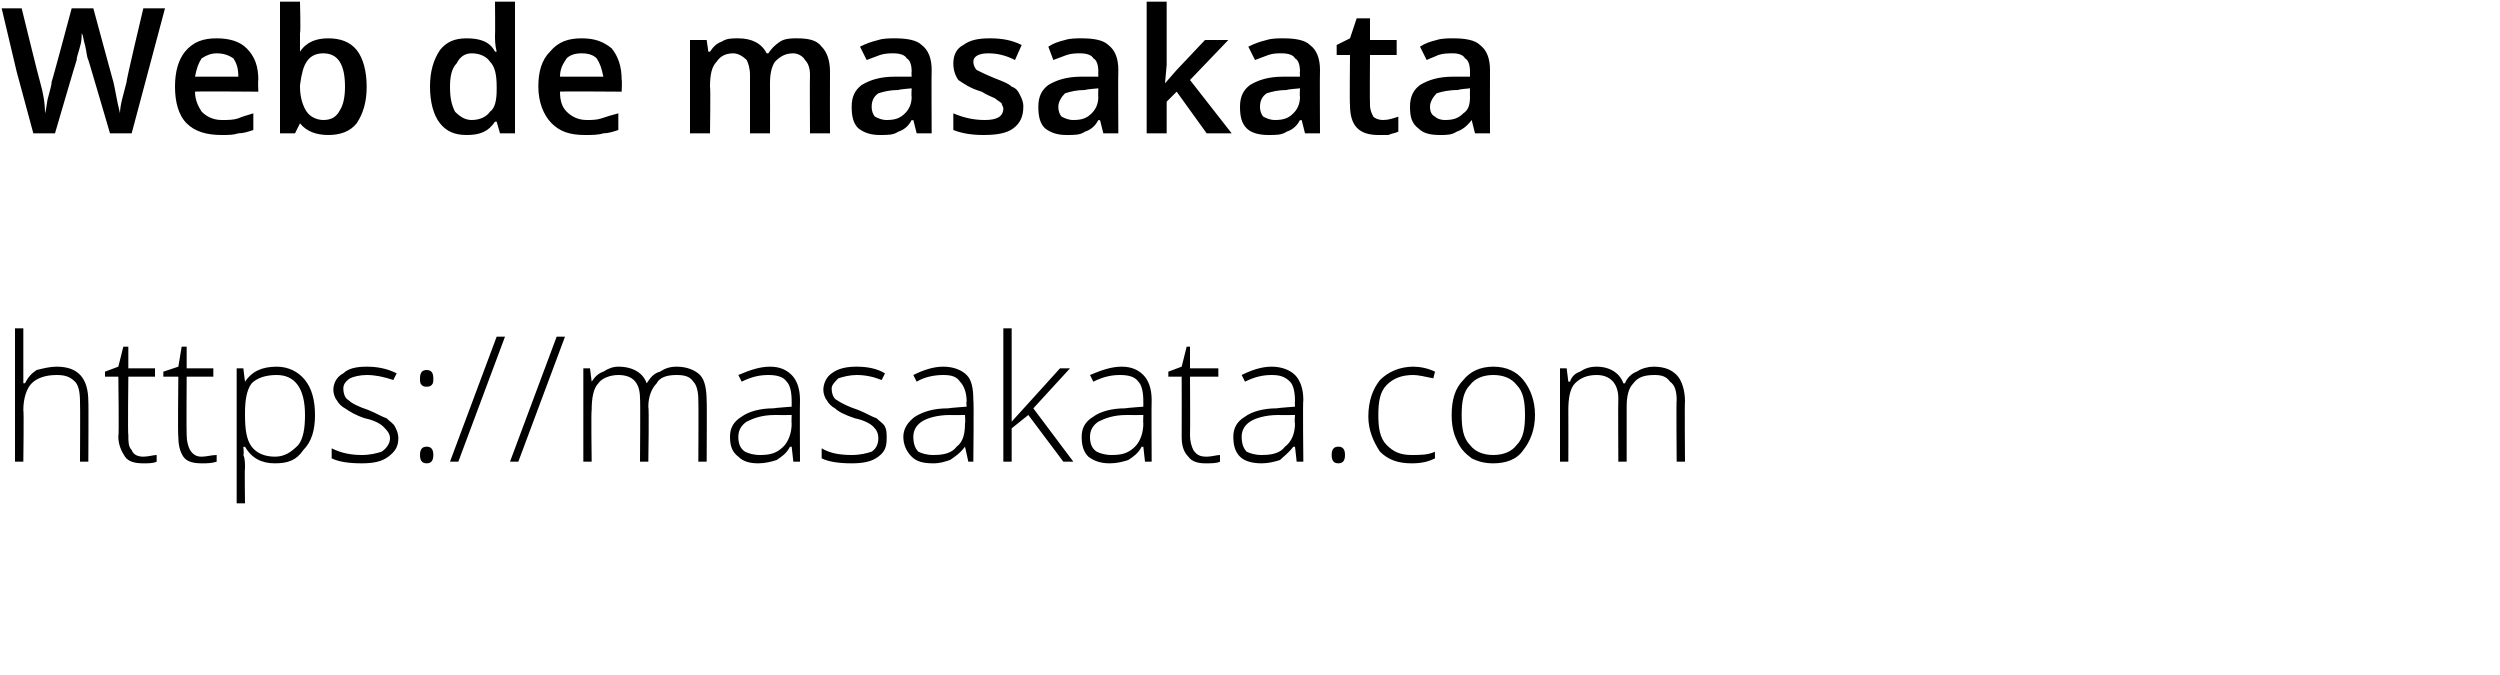
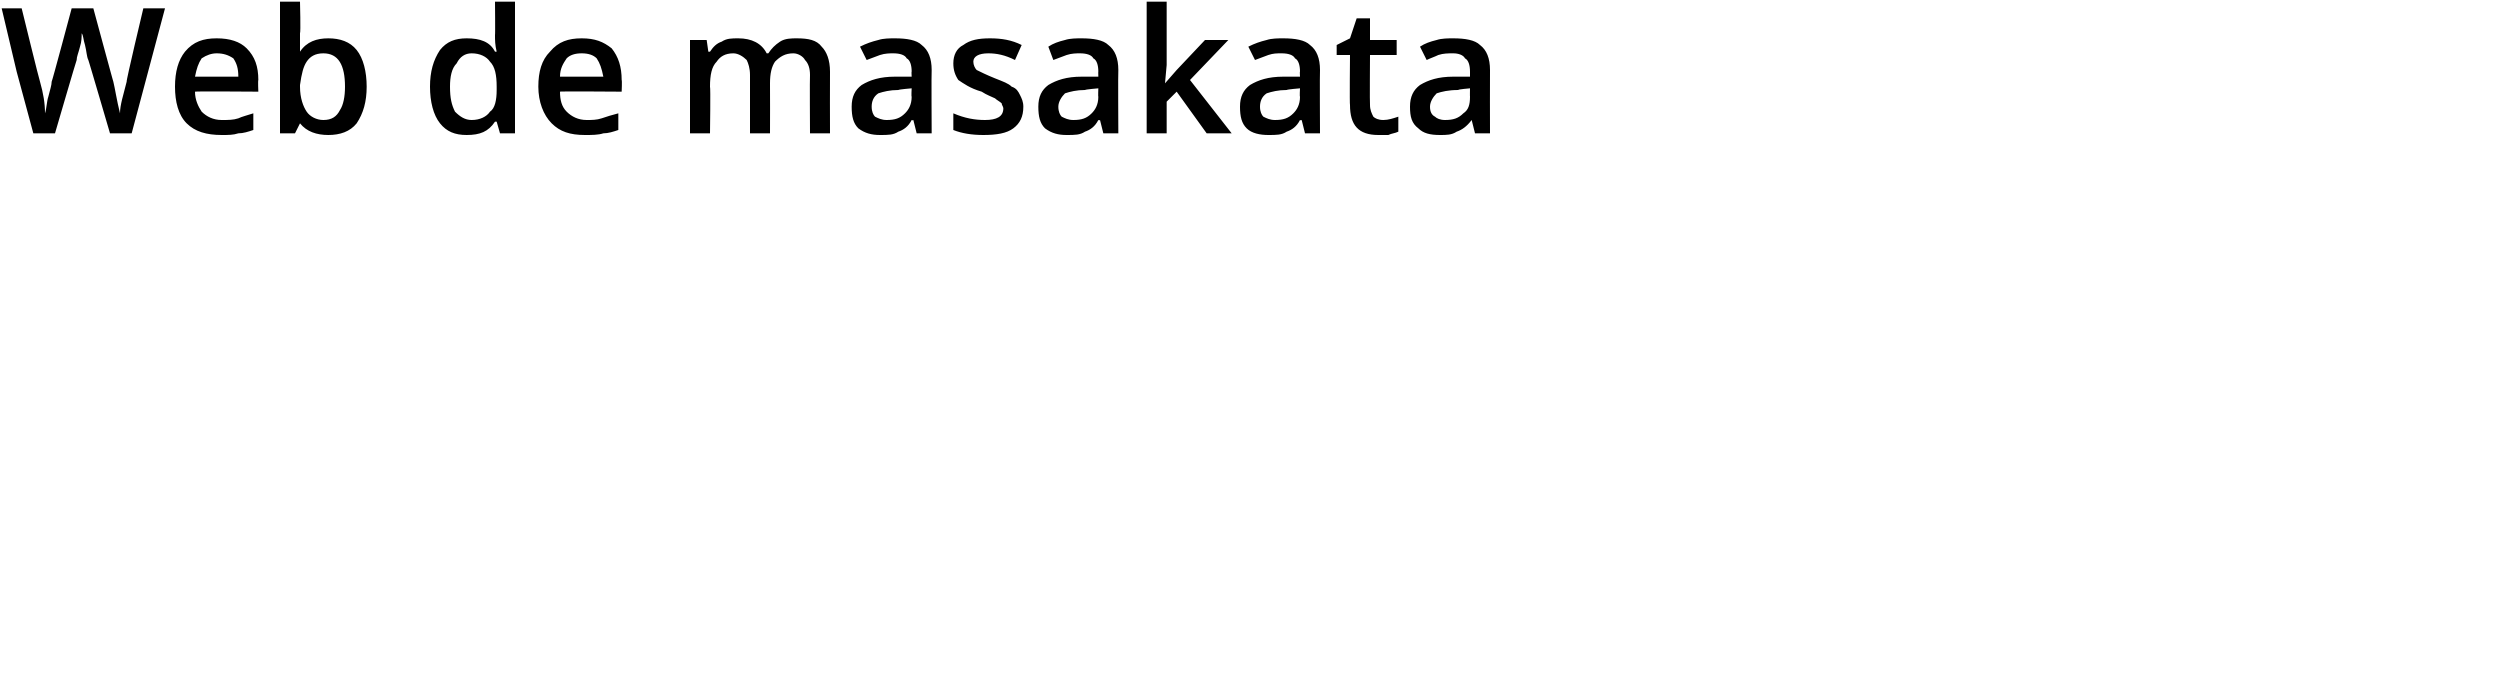
<svg xmlns="http://www.w3.org/2000/svg" version="1.1" width="150px" height="40.5px" viewBox="0 0 150 40.5">
  <desc>Web de masakata https: masakata com</desc>
  <defs />
  <g id="Polygon103917">
-     <path d="M 4.8 27.7 C 4.8 27.7 4.82 24.09 4.8 24.1 C 4.8 23.5 4.7 23.1 4.5 22.9 C 4.2 22.6 3.9 22.5 3.4 22.5 C 2.7 22.5 2.2 22.7 1.9 23 C 1.6 23.3 1.4 23.9 1.4 24.6 C 1.44 24.63 1.4 27.7 1.4 27.7 L 0.9 27.7 L 0.9 19.7 L 1.4 19.7 L 1.4 22.3 L 1.4 23 C 1.4 23 1.45 22.98 1.5 23 C 1.7 22.6 1.9 22.4 2.2 22.2 C 2.6 22.1 3 22 3.4 22 C 4.7 22 5.3 22.7 5.3 24.1 C 5.32 24.06 5.3 27.7 5.3 27.7 L 4.8 27.7 Z M 8.6 27.4 C 8.9 27.4 9.2 27.3 9.4 27.3 C 9.4 27.3 9.4 27.7 9.4 27.7 C 9.2 27.8 8.9 27.8 8.6 27.8 C 8.1 27.8 7.7 27.7 7.5 27.4 C 7.3 27.1 7.1 26.7 7.1 26.2 C 7.15 26.17 7.1 22.6 7.1 22.6 L 6.3 22.6 L 6.3 22.3 L 7.1 22 L 7.4 20.8 L 7.7 20.8 L 7.7 22.1 L 9.3 22.1 L 9.3 22.6 L 7.7 22.6 C 7.7 22.6 7.66 26.1 7.7 26.1 C 7.7 26.5 7.7 26.8 7.9 27 C 8 27.3 8.3 27.4 8.6 27.4 Z M 12.1 27.4 C 12.4 27.4 12.7 27.3 13 27.3 C 13 27.3 13 27.7 13 27.7 C 12.7 27.8 12.4 27.8 12.1 27.8 C 11.6 27.8 11.2 27.7 11 27.4 C 10.8 27.1 10.7 26.7 10.7 26.2 C 10.66 26.17 10.7 22.6 10.7 22.6 L 9.8 22.6 L 9.8 22.3 L 10.7 22 L 10.9 20.8 L 11.2 20.8 L 11.2 22.1 L 12.8 22.1 L 12.8 22.6 L 11.2 22.6 C 11.2 22.6 11.18 26.1 11.2 26.1 C 11.2 26.5 11.3 26.8 11.4 27 C 11.6 27.3 11.8 27.4 12.1 27.4 Z M 16.5 27.8 C 15.7 27.8 15.1 27.5 14.7 26.8 C 14.67 26.84 14.6 26.8 14.6 26.8 C 14.6 26.8 14.65 27.27 14.6 27.3 C 14.7 27.5 14.7 27.8 14.7 28.1 C 14.67 28.1 14.7 30.2 14.7 30.2 L 14.2 30.2 L 14.2 22.1 L 14.6 22.1 L 14.7 22.9 C 14.7 22.9 14.72 22.92 14.7 22.9 C 15.1 22.3 15.7 22 16.6 22 C 17.3 22 17.9 22.3 18.3 22.8 C 18.7 23.3 18.9 24 18.9 24.9 C 18.9 25.8 18.7 26.5 18.2 27 C 17.8 27.6 17.3 27.8 16.5 27.8 Z M 16.5 27.4 C 17.1 27.4 17.5 27.1 17.9 26.7 C 18.2 26.3 18.3 25.7 18.3 24.9 C 18.3 23.3 17.7 22.5 16.6 22.5 C 15.9 22.5 15.4 22.7 15.1 23 C 14.8 23.4 14.7 24 14.7 24.8 C 14.7 24.8 14.7 24.9 14.7 24.9 C 14.7 25.8 14.8 26.4 15.1 26.8 C 15.4 27.2 15.9 27.4 16.5 27.4 Z M 23.9 26.3 C 23.9 26.8 23.7 27.1 23.3 27.4 C 22.9 27.7 22.4 27.8 21.7 27.8 C 20.9 27.8 20.3 27.7 19.9 27.5 C 19.9 27.5 19.9 26.9 19.9 26.9 C 20.5 27.2 21.1 27.3 21.7 27.3 C 22.2 27.3 22.6 27.2 22.9 27.1 C 23.2 26.9 23.4 26.6 23.4 26.3 C 23.4 26 23.2 25.8 23 25.6 C 22.8 25.4 22.4 25.2 21.9 25.1 C 21.3 24.9 21 24.7 20.7 24.5 C 20.5 24.4 20.3 24.2 20.2 24 C 20.1 23.9 20 23.6 20 23.4 C 20 23 20.2 22.6 20.6 22.4 C 20.9 22.1 21.4 22 22 22 C 22.6 22 23.2 22.1 23.8 22.4 C 23.8 22.4 23.6 22.8 23.6 22.8 C 23 22.6 22.5 22.5 22 22.5 C 21.6 22.5 21.2 22.6 21 22.7 C 20.7 22.9 20.6 23.1 20.6 23.3 C 20.6 23.6 20.7 23.9 20.9 24 C 21.1 24.2 21.5 24.4 22.1 24.6 C 22.6 24.8 22.9 25 23.2 25.1 C 23.4 25.3 23.6 25.4 23.7 25.6 C 23.8 25.8 23.9 26 23.9 26.3 Z M 25.6 27.8 C 25.3 27.8 25.2 27.6 25.2 27.3 C 25.2 27 25.3 26.8 25.6 26.8 C 25.9 26.8 26 27 26 27.3 C 26 27.6 25.9 27.8 25.6 27.8 C 25.6 27.8 25.6 27.8 25.6 27.8 Z M 25.2 22.7 C 25.2 22.4 25.3 22.2 25.6 22.2 C 25.9 22.2 26 22.4 26 22.7 C 26 22.9 26 23 25.9 23.1 C 25.8 23.2 25.7 23.2 25.6 23.2 C 25.5 23.2 25.4 23.2 25.3 23.1 C 25.2 23 25.2 22.9 25.2 22.7 Z M 30.3 20.2 L 27.5 27.7 L 27 27.7 L 29.8 20.2 L 30.3 20.2 Z M 33.9 20.2 L 31.1 27.7 L 30.6 27.7 L 33.4 20.2 L 33.9 20.2 Z M 41.9 27.7 C 41.9 27.7 41.92 24.05 41.9 24 C 41.9 23.5 41.8 23.1 41.6 22.9 C 41.4 22.6 41.1 22.5 40.6 22.5 C 40.1 22.5 39.6 22.6 39.4 23 C 39.1 23.3 38.9 23.8 38.9 24.4 C 38.95 24.44 38.9 27.7 38.9 27.7 L 38.4 27.7 C 38.4 27.7 38.43 23.89 38.4 23.9 C 38.4 23 38 22.5 37.1 22.5 C 36.6 22.5 36.1 22.7 35.9 23 C 35.6 23.3 35.5 23.9 35.5 24.6 C 35.46 24.63 35.5 27.7 35.5 27.7 L 35 27.7 L 35 22.1 L 35.4 22.1 L 35.5 22.9 C 35.5 22.9 35.51 22.89 35.5 22.9 C 35.7 22.6 35.9 22.4 36.2 22.3 C 36.5 22.1 36.8 22 37.1 22 C 38 22 38.6 22.4 38.8 23 C 38.8 23 38.8 23 38.8 23 C 39 22.7 39.2 22.4 39.6 22.3 C 39.9 22.1 40.2 22 40.6 22 C 41.2 22 41.7 22.2 42 22.5 C 42.3 22.8 42.4 23.4 42.4 24.1 C 42.42 24.06 42.4 27.7 42.4 27.7 L 41.9 27.7 Z M 47.6 27.7 L 47.5 26.8 C 47.5 26.8 47.44 26.82 47.4 26.8 C 47.2 27.2 46.9 27.4 46.6 27.6 C 46.3 27.7 45.9 27.8 45.5 27.8 C 45 27.8 44.6 27.7 44.3 27.4 C 43.9 27.1 43.8 26.7 43.8 26.2 C 43.8 25.7 44 25.3 44.5 25 C 44.9 24.7 45.6 24.5 46.4 24.5 C 46.44 24.48 47.5 24.4 47.5 24.4 C 47.5 24.4 47.5 24.08 47.5 24.1 C 47.5 23.5 47.4 23.1 47.2 22.9 C 47 22.6 46.6 22.5 46.1 22.5 C 45.6 22.5 45.1 22.6 44.5 22.9 C 44.5 22.9 44.3 22.5 44.3 22.5 C 45 22.2 45.6 22 46.2 22 C 46.8 22 47.2 22.2 47.5 22.5 C 47.8 22.8 48 23.3 48 24 C 47.98 24 48 27.7 48 27.7 L 47.6 27.7 Z M 45.6 27.3 C 46.2 27.3 46.6 27.2 47 26.8 C 47.3 26.5 47.5 26 47.5 25.4 C 47.48 25.42 47.5 24.9 47.5 24.9 C 47.5 24.9 46.51 24.91 46.5 24.9 C 45.7 24.9 45.2 25.1 44.8 25.3 C 44.5 25.5 44.3 25.8 44.3 26.2 C 44.3 26.6 44.4 26.9 44.7 27.1 C 44.9 27.2 45.2 27.3 45.6 27.3 Z M 53.2 26.3 C 53.2 26.8 53.1 27.1 52.7 27.4 C 52.3 27.7 51.8 27.8 51.1 27.8 C 50.3 27.8 49.7 27.7 49.3 27.5 C 49.3 27.5 49.3 26.9 49.3 26.9 C 49.8 27.2 50.4 27.3 51.1 27.3 C 51.6 27.3 52 27.2 52.3 27.1 C 52.6 26.9 52.7 26.6 52.7 26.3 C 52.7 26 52.6 25.8 52.4 25.6 C 52.2 25.4 51.8 25.2 51.3 25.1 C 50.7 24.9 50.3 24.7 50.1 24.5 C 49.9 24.4 49.7 24.2 49.6 24 C 49.5 23.9 49.4 23.6 49.4 23.4 C 49.4 23 49.6 22.6 49.9 22.4 C 50.3 22.1 50.8 22 51.4 22 C 52 22 52.6 22.1 53.1 22.4 C 53.1 22.4 52.9 22.8 52.9 22.8 C 52.4 22.6 51.9 22.5 51.4 22.5 C 51 22.5 50.6 22.6 50.3 22.7 C 50.1 22.9 49.9 23.1 49.9 23.3 C 49.9 23.6 50 23.9 50.2 24 C 50.5 24.2 50.9 24.4 51.5 24.6 C 52 24.8 52.3 25 52.6 25.1 C 52.8 25.3 53 25.4 53.1 25.6 C 53.2 25.8 53.2 26 53.2 26.3 Z M 58.1 27.7 L 57.9 26.8 C 57.9 26.8 57.89 26.82 57.9 26.8 C 57.6 27.2 57.3 27.4 57 27.6 C 56.7 27.7 56.4 27.8 56 27.8 C 55.4 27.8 55 27.7 54.7 27.4 C 54.4 27.1 54.2 26.7 54.2 26.2 C 54.2 25.7 54.5 25.3 54.9 25 C 55.4 24.7 56 24.5 56.9 24.5 C 56.89 24.48 58 24.4 58 24.4 C 58 24.4 57.96 24.08 58 24.1 C 58 23.5 57.8 23.1 57.6 22.9 C 57.4 22.6 57.1 22.5 56.6 22.5 C 56.1 22.5 55.5 22.6 55 22.9 C 55 22.9 54.8 22.5 54.8 22.5 C 55.4 22.2 56 22 56.6 22 C 57.2 22 57.7 22.2 58 22.5 C 58.3 22.8 58.4 23.3 58.4 24 C 58.44 24 58.4 27.7 58.4 27.7 L 58.1 27.7 Z M 56 27.3 C 56.6 27.3 57.1 27.2 57.4 26.8 C 57.8 26.5 57.9 26 57.9 25.4 C 57.93 25.42 57.9 24.9 57.9 24.9 C 57.9 24.9 56.96 24.91 57 24.9 C 56.2 24.9 55.6 25.1 55.3 25.3 C 55 25.5 54.8 25.8 54.8 26.2 C 54.8 26.6 54.9 26.9 55.1 27.1 C 55.3 27.2 55.6 27.3 56 27.3 Z M 60.7 25.3 L 63.6 22.1 L 64.2 22.1 L 62 24.5 L 64.4 27.7 L 63.8 27.7 L 61.7 24.9 L 60.7 25.7 L 60.7 27.7 L 60.2 27.7 L 60.2 19.7 L 60.7 19.7 L 60.7 23.7 L 60.7 25.3 L 60.7 25.3 Z M 68.7 27.7 L 68.6 26.8 C 68.6 26.8 68.54 26.82 68.5 26.8 C 68.3 27.2 68 27.4 67.7 27.6 C 67.4 27.7 67 27.8 66.6 27.8 C 66.1 27.8 65.7 27.7 65.3 27.4 C 65 27.1 64.9 26.7 64.9 26.2 C 64.9 25.7 65.1 25.3 65.6 25 C 66 24.7 66.7 24.5 67.5 24.5 C 67.54 24.48 68.6 24.4 68.6 24.4 C 68.6 24.4 68.6 24.08 68.6 24.1 C 68.6 23.5 68.5 23.1 68.3 22.9 C 68.1 22.6 67.7 22.5 67.2 22.5 C 66.7 22.5 66.2 22.6 65.6 22.9 C 65.6 22.9 65.4 22.5 65.4 22.5 C 66.1 22.2 66.7 22 67.3 22 C 67.9 22 68.3 22.2 68.6 22.5 C 68.9 22.8 69.1 23.3 69.1 24 C 69.08 24 69.1 27.7 69.1 27.7 L 68.7 27.7 Z M 66.7 27.3 C 67.3 27.3 67.7 27.2 68.1 26.8 C 68.4 26.5 68.6 26 68.6 25.4 C 68.58 25.42 68.6 24.9 68.6 24.9 C 68.6 24.9 67.6 24.91 67.6 24.9 C 66.8 24.9 66.3 25.1 65.9 25.3 C 65.6 25.5 65.4 25.8 65.4 26.2 C 65.4 26.6 65.5 26.9 65.8 27.1 C 66 27.2 66.3 27.3 66.7 27.3 Z M 72.4 27.4 C 72.7 27.4 73 27.3 73.2 27.3 C 73.2 27.3 73.2 27.7 73.2 27.7 C 73 27.8 72.7 27.8 72.3 27.8 C 71.9 27.8 71.5 27.7 71.3 27.4 C 71 27.1 70.9 26.7 70.9 26.2 C 70.91 26.17 70.9 22.6 70.9 22.6 L 70.1 22.6 L 70.1 22.3 L 70.9 22 L 71.2 20.8 L 71.4 20.8 L 71.4 22.1 L 73.1 22.1 L 73.1 22.6 L 71.4 22.6 C 71.4 22.6 71.42 26.1 71.4 26.1 C 71.4 26.5 71.5 26.8 71.6 27 C 71.8 27.3 72 27.4 72.4 27.4 Z M 77.8 27.7 L 77.7 26.8 C 77.7 26.8 77.62 26.82 77.6 26.8 C 77.3 27.2 77 27.4 76.8 27.6 C 76.5 27.7 76.1 27.8 75.7 27.8 C 75.2 27.8 74.7 27.7 74.4 27.4 C 74.1 27.1 74 26.7 74 26.2 C 74 25.7 74.2 25.3 74.7 25 C 75.1 24.7 75.8 24.5 76.6 24.5 C 76.62 24.48 77.7 24.4 77.7 24.4 C 77.7 24.4 77.68 24.08 77.7 24.1 C 77.7 23.5 77.6 23.1 77.4 22.9 C 77.1 22.6 76.8 22.5 76.3 22.5 C 75.8 22.5 75.3 22.6 74.7 22.9 C 74.7 22.9 74.5 22.5 74.5 22.5 C 75.1 22.2 75.7 22 76.3 22 C 76.9 22 77.4 22.2 77.7 22.5 C 78 22.8 78.2 23.3 78.2 24 C 78.16 24 78.2 27.7 78.2 27.7 L 77.8 27.7 Z M 75.7 27.3 C 76.3 27.3 76.8 27.2 77.1 26.8 C 77.5 26.5 77.7 26 77.7 25.4 C 77.66 25.42 77.7 24.9 77.7 24.9 C 77.7 24.9 76.68 24.91 76.7 24.9 C 75.9 24.9 75.3 25.1 75 25.3 C 74.7 25.5 74.5 25.8 74.5 26.2 C 74.5 26.6 74.6 26.9 74.8 27.1 C 75 27.2 75.3 27.3 75.7 27.3 Z M 80.3 27.8 C 80 27.8 79.9 27.6 79.9 27.3 C 79.9 27 80 26.8 80.3 26.8 C 80.6 26.8 80.7 27 80.7 27.3 C 80.7 27.6 80.6 27.8 80.3 27.8 C 80.3 27.8 80.3 27.8 80.3 27.8 Z M 86.1 27.5 C 85.7 27.7 85.3 27.8 84.7 27.8 C 83.9 27.8 83.3 27.6 82.8 27.1 C 82.4 26.5 82.1 25.8 82.1 25 C 82.1 24 82.4 23.3 82.8 22.8 C 83.3 22.3 84 22 84.8 22 C 85.2 22 85.7 22.1 86.1 22.3 C 86.1 22.3 86 22.7 86 22.7 C 85.5 22.6 85.1 22.5 84.8 22.5 C 84.1 22.5 83.6 22.7 83.2 23.1 C 82.8 23.5 82.7 24.1 82.7 24.9 C 82.7 25.7 82.8 26.3 83.2 26.7 C 83.6 27.1 84 27.3 84.7 27.3 C 85.2 27.3 85.7 27.3 86.1 27.1 C 86.09 27.07 86.1 27.5 86.1 27.5 C 86.1 27.5 86.09 27.54 86.1 27.5 Z M 92.1 24.9 C 92.1 25.8 91.8 26.5 91.4 27 C 91 27.6 90.3 27.8 89.6 27.8 C 89.1 27.8 88.7 27.7 88.3 27.5 C 87.9 27.2 87.6 26.9 87.4 26.4 C 87.2 26 87.1 25.5 87.1 24.9 C 87.1 24 87.3 23.3 87.8 22.8 C 88.2 22.3 88.8 22 89.6 22 C 90.4 22 91 22.3 91.4 22.8 C 91.8 23.3 92.1 24 92.1 24.9 Z M 87.7 24.9 C 87.7 25.7 87.8 26.3 88.2 26.7 C 88.5 27.1 89 27.3 89.6 27.3 C 90.2 27.3 90.7 27.1 91 26.7 C 91.4 26.3 91.5 25.7 91.5 24.9 C 91.5 24.1 91.4 23.5 91 23.1 C 90.7 22.7 90.2 22.5 89.6 22.5 C 89 22.5 88.5 22.7 88.2 23.1 C 87.8 23.5 87.7 24.1 87.7 24.9 Z M 100.6 27.7 C 100.6 27.7 100.57 24.05 100.6 24 C 100.6 23.5 100.5 23.1 100.2 22.9 C 100 22.6 99.7 22.5 99.3 22.5 C 98.7 22.5 98.3 22.6 98 23 C 97.7 23.3 97.6 23.8 97.6 24.4 C 97.6 24.44 97.6 27.7 97.6 27.7 L 97.1 27.7 C 97.1 27.7 97.08 23.89 97.1 23.9 C 97.1 23 96.6 22.5 95.8 22.5 C 95.2 22.5 94.8 22.7 94.5 23 C 94.2 23.3 94.1 23.9 94.1 24.6 C 94.11 24.63 94.1 27.7 94.1 27.7 L 93.6 27.7 L 93.6 22.1 L 94 22.1 L 94.1 22.9 C 94.1 22.9 94.16 22.89 94.2 22.9 C 94.3 22.6 94.5 22.4 94.8 22.3 C 95.1 22.1 95.4 22 95.8 22 C 96.6 22 97.2 22.4 97.4 23 C 97.4 23 97.5 23 97.5 23 C 97.6 22.7 97.9 22.4 98.2 22.3 C 98.5 22.1 98.9 22 99.2 22 C 99.9 22 100.3 22.2 100.6 22.5 C 100.9 22.8 101.1 23.4 101.1 24.1 C 101.07 24.06 101.1 27.7 101.1 27.7 L 100.6 27.7 Z " stroke="none" fill="#000" />
-   </g>
+     </g>
  <g id="Polygon103916">
    <path d="M 7.9 8 L 6.6 8 C 6.6 8 5.3 3.56 5.3 3.6 C 5.2 3.4 5.2 3.1 5.1 2.7 C 5 2.4 5 2.1 4.9 2 C 4.9 2.2 4.9 2.5 4.8 2.8 C 4.7 3.2 4.6 3.4 4.6 3.6 C 4.59 3.58 3.3 8 3.3 8 L 2 8 L 1 4.3 L 0.1 0.5 L 1.3 0.5 C 1.3 0.5 2.38 4.91 2.4 4.9 C 2.6 5.6 2.7 6.2 2.7 6.8 C 2.8 6.5 2.8 6.1 2.9 5.8 C 3 5.4 3.1 5.1 3.1 4.9 C 3.12 4.92 4.3 0.5 4.3 0.5 L 5.6 0.5 C 5.6 0.5 6.8 4.94 6.8 4.9 C 6.9 5.3 7 6 7.2 6.8 C 7.2 6.3 7.4 5.7 7.6 4.9 C 7.55 4.9 8.6 0.5 8.6 0.5 L 9.9 0.5 L 7.9 8 Z M 13.3 8.1 C 12.4 8.1 11.7 7.9 11.2 7.4 C 10.7 6.9 10.5 6.1 10.5 5.2 C 10.5 4.3 10.7 3.6 11.1 3.1 C 11.6 2.5 12.2 2.3 13 2.3 C 13.8 2.3 14.4 2.5 14.8 2.9 C 15.3 3.4 15.5 4 15.5 4.8 C 15.47 4.82 15.5 5.5 15.5 5.5 C 15.5 5.5 11.69 5.47 11.7 5.5 C 11.7 6 11.9 6.4 12.1 6.7 C 12.4 7 12.8 7.2 13.3 7.2 C 13.7 7.2 14 7.2 14.3 7.1 C 14.5 7 14.9 6.9 15.2 6.8 C 15.2 6.8 15.2 7.8 15.2 7.8 C 14.9 7.9 14.6 8 14.3 8 C 14 8.1 13.7 8.1 13.3 8.1 Z M 13 3.2 C 12.7 3.2 12.4 3.3 12.1 3.5 C 11.9 3.8 11.8 4.1 11.7 4.6 C 11.7 4.6 14.3 4.6 14.3 4.6 C 14.3 4.1 14.2 3.8 14 3.5 C 13.7 3.3 13.4 3.2 13 3.2 Z M 18 3.1 C 18.4 2.5 19 2.3 19.7 2.3 C 20.4 2.3 21 2.5 21.4 3 C 21.8 3.5 22 4.3 22 5.2 C 22 6.1 21.8 6.8 21.4 7.4 C 21 7.9 20.4 8.1 19.7 8.1 C 19 8.1 18.4 7.9 18 7.4 C 18.05 7.36 18 7.4 18 7.4 L 17.7 8 L 16.8 8 L 16.8 0.1 L 18 0.1 C 18 0.1 18.05 1.95 18 2 C 18 2.1 18 2.3 18 2.6 C 18 2.9 18 3 18 3.1 C 18 3.11 18 3.1 18 3.1 C 18 3.1 18.05 3.11 18 3.1 Z M 20.7 5.2 C 20.7 3.9 20.3 3.2 19.4 3.2 C 18.9 3.2 18.6 3.4 18.4 3.7 C 18.2 4 18.1 4.4 18 5.1 C 18 5.1 18 5.2 18 5.2 C 18 5.9 18.2 6.4 18.4 6.7 C 18.6 7 19 7.2 19.4 7.2 C 19.9 7.2 20.2 7 20.4 6.6 C 20.6 6.3 20.7 5.8 20.7 5.2 C 20.7 5.2 20.7 5.2 20.7 5.2 Z M 29.7 7.3 C 29.3 7.9 28.8 8.1 28 8.1 C 27.3 8.1 26.8 7.9 26.4 7.4 C 26 6.9 25.8 6.1 25.8 5.2 C 25.8 4.3 26 3.6 26.4 3 C 26.8 2.5 27.3 2.3 28 2.3 C 28.8 2.3 29.4 2.5 29.7 3.1 C 29.7 3.1 29.8 3.1 29.8 3.1 C 29.7 2.7 29.7 2.4 29.7 2.1 C 29.72 2.12 29.7 0.1 29.7 0.1 L 30.9 0.1 L 30.9 8 L 30 8 L 29.8 7.3 L 29.7 7.3 C 29.7 7.3 29.72 7.29 29.7 7.3 Z M 28.3 7.2 C 28.8 7.2 29.2 7 29.4 6.7 C 29.7 6.5 29.8 6 29.8 5.4 C 29.8 5.4 29.8 5.2 29.8 5.2 C 29.8 4.5 29.7 4 29.4 3.7 C 29.2 3.4 28.8 3.2 28.3 3.2 C 27.9 3.2 27.6 3.4 27.4 3.8 C 27.1 4.1 27 4.6 27 5.2 C 27 5.9 27.1 6.3 27.3 6.7 C 27.6 7 27.9 7.2 28.3 7.2 Z M 35.1 8.1 C 34.2 8.1 33.6 7.9 33.1 7.4 C 32.6 6.9 32.3 6.1 32.3 5.2 C 32.3 4.3 32.5 3.6 33 3.1 C 33.5 2.5 34.1 2.3 34.9 2.3 C 35.7 2.3 36.2 2.5 36.7 2.9 C 37.1 3.4 37.3 4 37.3 4.8 C 37.33 4.82 37.3 5.5 37.3 5.5 C 37.3 5.5 33.56 5.47 33.6 5.5 C 33.6 6 33.7 6.4 34 6.7 C 34.3 7 34.7 7.2 35.2 7.2 C 35.5 7.2 35.8 7.2 36.1 7.1 C 36.4 7 36.7 6.9 37.1 6.8 C 37.1 6.8 37.1 7.8 37.1 7.8 C 36.8 7.9 36.5 8 36.2 8 C 35.9 8.1 35.5 8.1 35.1 8.1 Z M 34.9 3.2 C 34.5 3.2 34.2 3.3 34 3.5 C 33.8 3.8 33.6 4.1 33.6 4.6 C 33.6 4.6 36.2 4.6 36.2 4.6 C 36.1 4.1 36 3.8 35.8 3.5 C 35.6 3.3 35.3 3.2 34.9 3.2 Z M 46.2 8 L 45 8 C 45 8 45 4.54 45 4.5 C 45 4.1 44.9 3.8 44.8 3.6 C 44.6 3.4 44.3 3.2 44 3.2 C 43.5 3.2 43.2 3.4 43 3.7 C 42.7 4 42.6 4.5 42.6 5.2 C 42.64 5.21 42.6 8 42.6 8 L 41.4 8 L 41.4 2.4 L 42.4 2.4 L 42.5 3.1 C 42.5 3.1 42.6 3.11 42.6 3.1 C 42.8 2.8 43 2.6 43.3 2.5 C 43.6 2.3 43.9 2.3 44.3 2.3 C 45.1 2.3 45.7 2.6 46 3.2 C 46 3.2 46.1 3.2 46.1 3.2 C 46.3 2.9 46.5 2.7 46.8 2.5 C 47.1 2.3 47.5 2.3 47.8 2.3 C 48.5 2.3 49 2.4 49.3 2.8 C 49.6 3.1 49.8 3.6 49.8 4.3 C 49.79 4.34 49.8 8 49.8 8 L 48.6 8 C 48.6 8 48.58 4.54 48.6 4.5 C 48.6 4.1 48.5 3.8 48.3 3.6 C 48.2 3.4 47.9 3.2 47.6 3.2 C 47.1 3.2 46.8 3.4 46.5 3.7 C 46.3 4 46.2 4.4 46.2 5 C 46.21 5.03 46.2 8 46.2 8 Z M 55 8 L 54.8 7.2 C 54.8 7.2 54.74 7.24 54.7 7.2 C 54.5 7.6 54.2 7.8 53.9 7.9 C 53.6 8.1 53.3 8.1 52.8 8.1 C 52.3 8.1 51.9 8 51.5 7.7 C 51.2 7.4 51.1 7 51.1 6.4 C 51.1 5.8 51.3 5.4 51.7 5.1 C 52.2 4.8 52.8 4.6 53.7 4.6 C 53.7 4.6 54.7 4.6 54.7 4.6 C 54.7 4.6 54.68 4.27 54.7 4.3 C 54.7 3.9 54.6 3.6 54.4 3.5 C 54.3 3.3 54 3.2 53.6 3.2 C 53.4 3.2 53.1 3.2 52.8 3.3 C 52.5 3.4 52.3 3.5 52 3.6 C 52 3.6 51.6 2.8 51.6 2.8 C 52 2.6 52.3 2.5 52.7 2.4 C 53 2.3 53.4 2.3 53.7 2.3 C 54.4 2.3 55 2.4 55.3 2.7 C 55.7 3 55.9 3.5 55.9 4.2 C 55.88 4.21 55.9 8 55.9 8 L 55 8 Z M 53.2 7.2 C 53.7 7.2 54 7.1 54.3 6.8 C 54.5 6.6 54.7 6.3 54.7 5.8 C 54.67 5.82 54.7 5.3 54.7 5.3 C 54.7 5.3 53.95 5.36 53.9 5.4 C 53.4 5.4 53 5.5 52.7 5.6 C 52.4 5.8 52.3 6.1 52.3 6.4 C 52.3 6.7 52.4 6.9 52.5 7 C 52.7 7.1 52.9 7.2 53.2 7.2 Z M 61.4 6.4 C 61.4 7 61.2 7.4 60.8 7.7 C 60.4 8 59.8 8.1 59 8.1 C 58.3 8.1 57.7 8 57.2 7.8 C 57.2 7.8 57.2 6.8 57.2 6.8 C 57.9 7.1 58.5 7.2 59.1 7.2 C 59.8 7.2 60.2 7 60.2 6.5 C 60.2 6.4 60.1 6.3 60.1 6.2 C 60 6.1 59.8 6 59.7 5.9 C 59.5 5.8 59.2 5.7 58.9 5.5 C 58.2 5.3 57.8 5 57.5 4.8 C 57.3 4.5 57.2 4.2 57.2 3.8 C 57.2 3.3 57.4 2.9 57.8 2.7 C 58.2 2.4 58.7 2.3 59.4 2.3 C 60.1 2.3 60.7 2.4 61.3 2.7 C 61.3 2.7 60.9 3.6 60.9 3.6 C 60.3 3.3 59.8 3.2 59.3 3.2 C 58.7 3.2 58.4 3.4 58.4 3.7 C 58.4 3.9 58.5 4.1 58.6 4.2 C 58.8 4.3 59.2 4.5 59.7 4.7 C 60.2 4.9 60.5 5 60.7 5.2 C 61 5.3 61.1 5.5 61.2 5.7 C 61.3 5.9 61.4 6.1 61.4 6.4 Z M 66.2 8 L 66 7.2 C 66 7.2 65.94 7.24 65.9 7.2 C 65.7 7.6 65.4 7.8 65.1 7.9 C 64.8 8.1 64.5 8.1 64 8.1 C 63.5 8.1 63.1 8 62.7 7.7 C 62.4 7.4 62.3 7 62.3 6.4 C 62.3 5.8 62.5 5.4 62.9 5.1 C 63.4 4.8 64 4.6 64.9 4.6 C 64.91 4.6 65.9 4.6 65.9 4.6 C 65.9 4.6 65.89 4.27 65.9 4.3 C 65.9 3.9 65.8 3.6 65.6 3.5 C 65.5 3.3 65.2 3.2 64.8 3.2 C 64.6 3.2 64.3 3.2 64 3.3 C 63.7 3.4 63.5 3.5 63.2 3.6 C 63.2 3.6 62.9 2.8 62.9 2.8 C 63.2 2.6 63.5 2.5 63.9 2.4 C 64.2 2.3 64.6 2.3 64.9 2.3 C 65.6 2.3 66.2 2.4 66.5 2.7 C 66.9 3 67.1 3.5 67.1 4.2 C 67.08 4.21 67.1 8 67.1 8 L 66.2 8 Z M 64.4 7.2 C 64.9 7.2 65.2 7.1 65.5 6.8 C 65.7 6.6 65.9 6.3 65.9 5.8 C 65.88 5.82 65.9 5.3 65.9 5.3 C 65.9 5.3 65.15 5.36 65.1 5.4 C 64.6 5.4 64.2 5.5 63.9 5.6 C 63.7 5.8 63.5 6.1 63.5 6.4 C 63.5 6.7 63.6 6.9 63.7 7 C 63.9 7.1 64.1 7.2 64.4 7.2 Z M 69.9 5 L 70.6 4.2 L 72.3 2.4 L 73.7 2.4 L 71.4 4.8 L 73.9 8 L 72.4 8 L 70.6 5.5 L 70 6.1 L 70 8 L 68.8 8 L 68.8 0.1 L 70 0.1 L 70 3.9 L 69.9 5 L 69.9 5 Z M 78.3 8 L 78.1 7.2 C 78.1 7.2 78.03 7.24 78 7.2 C 77.8 7.6 77.5 7.8 77.2 7.9 C 76.9 8.1 76.6 8.1 76.1 8.1 C 75.6 8.1 75.1 8 74.8 7.7 C 74.5 7.4 74.4 7 74.4 6.4 C 74.4 5.8 74.6 5.4 75 5.1 C 75.5 4.8 76.1 4.6 77 4.6 C 77 4.6 78 4.6 78 4.6 C 78 4.6 77.98 4.27 78 4.3 C 78 3.9 77.9 3.6 77.7 3.5 C 77.6 3.3 77.3 3.2 76.9 3.2 C 76.6 3.2 76.4 3.2 76.1 3.3 C 75.8 3.4 75.6 3.5 75.3 3.6 C 75.3 3.6 74.9 2.8 74.9 2.8 C 75.3 2.6 75.6 2.5 76 2.4 C 76.3 2.3 76.7 2.3 77 2.3 C 77.7 2.3 78.3 2.4 78.6 2.7 C 79 3 79.2 3.5 79.2 4.2 C 79.18 4.21 79.2 8 79.2 8 L 78.3 8 Z M 76.5 7.2 C 77 7.2 77.3 7.1 77.6 6.8 C 77.8 6.6 78 6.3 78 5.8 C 77.97 5.82 78 5.3 78 5.3 C 78 5.3 77.24 5.36 77.2 5.4 C 76.7 5.4 76.3 5.5 76 5.6 C 75.7 5.8 75.6 6.1 75.6 6.4 C 75.6 6.7 75.7 6.9 75.8 7 C 76 7.1 76.2 7.2 76.5 7.2 Z M 83 7.2 C 83.3 7.2 83.6 7.1 83.9 7 C 83.9 7 83.9 7.9 83.9 7.9 C 83.7 8 83.5 8 83.3 8.1 C 83.1 8.1 82.9 8.1 82.7 8.1 C 81.5 8.1 81 7.5 81 6.3 C 80.97 6.33 81 3.3 81 3.3 L 80.2 3.3 L 80.2 2.7 L 81 2.3 L 81.4 1.1 L 82.2 1.1 L 82.2 2.4 L 83.8 2.4 L 83.8 3.3 L 82.2 3.3 C 82.2 3.3 82.18 6.31 82.2 6.3 C 82.2 6.6 82.3 6.8 82.4 7 C 82.5 7.1 82.7 7.2 83 7.2 Z M 88.5 8 L 88.3 7.2 C 88.3 7.2 88.25 7.24 88.3 7.2 C 88 7.6 87.7 7.8 87.4 7.9 C 87.1 8.1 86.8 8.1 86.4 8.1 C 85.8 8.1 85.4 8 85.1 7.7 C 84.7 7.4 84.6 7 84.6 6.4 C 84.6 5.8 84.8 5.4 85.2 5.1 C 85.7 4.8 86.3 4.6 87.2 4.6 C 87.22 4.6 88.2 4.6 88.2 4.6 C 88.2 4.6 88.2 4.27 88.2 4.3 C 88.2 3.9 88.1 3.6 87.9 3.5 C 87.8 3.3 87.5 3.2 87.2 3.2 C 86.9 3.2 86.6 3.2 86.3 3.3 C 86.1 3.4 85.8 3.5 85.6 3.6 C 85.6 3.6 85.2 2.8 85.2 2.8 C 85.5 2.6 85.8 2.5 86.2 2.4 C 86.5 2.3 86.9 2.3 87.2 2.3 C 87.9 2.3 88.5 2.4 88.8 2.7 C 89.2 3 89.4 3.5 89.4 4.2 C 89.39 4.21 89.4 8 89.4 8 L 88.5 8 Z M 86.7 7.2 C 87.2 7.2 87.5 7.1 87.8 6.8 C 88.1 6.6 88.2 6.3 88.2 5.8 C 88.19 5.82 88.2 5.3 88.2 5.3 C 88.2 5.3 87.46 5.36 87.5 5.4 C 86.9 5.4 86.5 5.5 86.2 5.6 C 86 5.8 85.8 6.1 85.8 6.4 C 85.8 6.7 85.9 6.9 86.1 7 C 86.2 7.1 86.4 7.2 86.7 7.2 Z " stroke="none" fill="#000" />
  </g>
</svg>